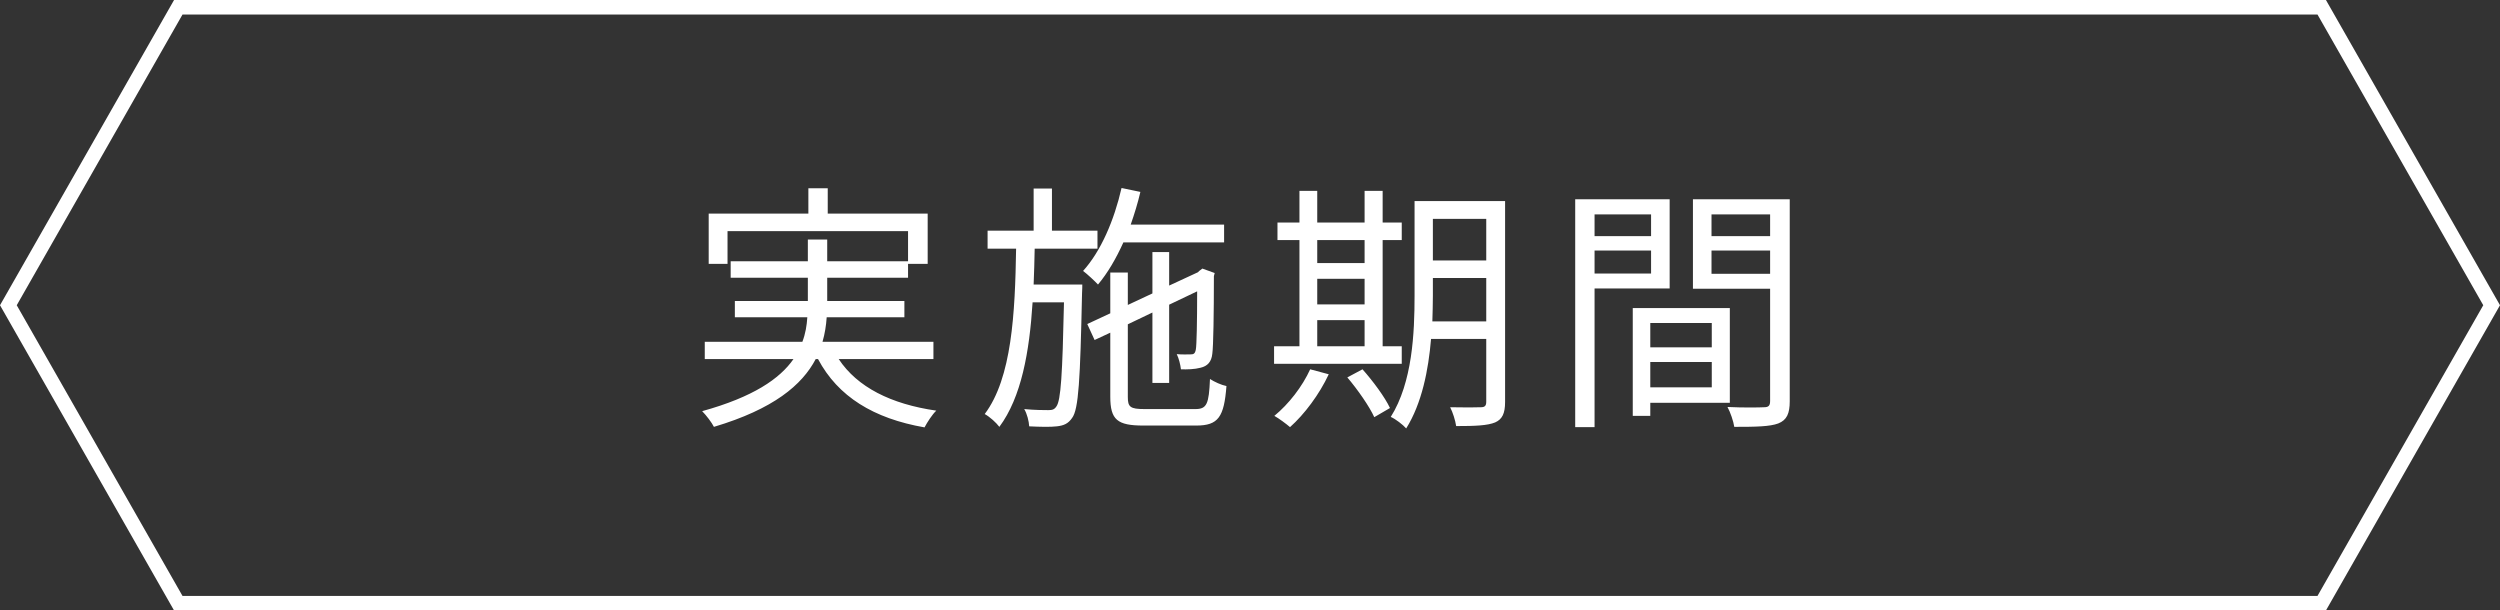
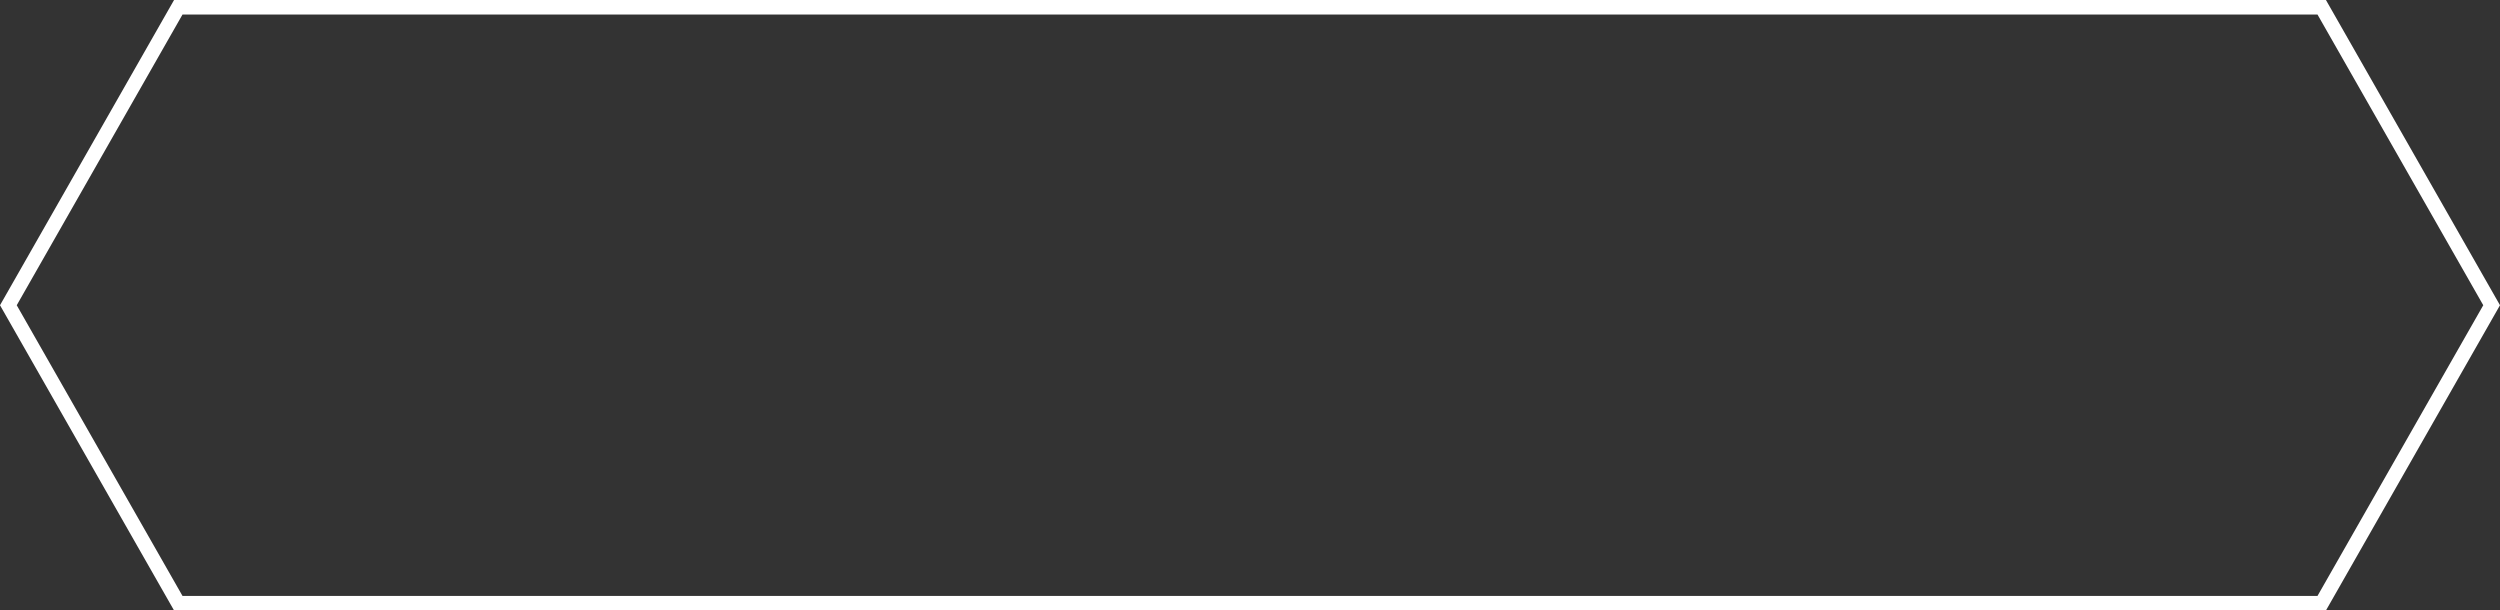
<svg xmlns="http://www.w3.org/2000/svg" width="172" height="42" viewBox="0 0 172 42" fill="none">
  <rect x="0" y="0" width="172" height="42" fill="#333333" stroke="none" />
-   <path d="M64.22 24.706H57.704C58.982 26.632 61.286 27.802 64.418 28.252C64.13 28.522 63.788 29.062 63.608 29.404C60.098 28.792 57.65 27.28 56.282 24.706H56.12C55.184 26.488 53.222 28.144 49.118 29.368C48.974 29.08 48.596 28.576 48.308 28.288C51.818 27.316 53.654 26.056 54.59 24.706H48.488V23.518H55.202C55.418 22.96 55.508 22.384 55.544 21.826H50.558V20.71H55.58V19.108H50.27V17.974H55.58V16.48H56.912V17.974H62.474V15.904H50.054V18.154H48.758V14.698H55.616V12.952H56.948V14.698H63.824V18.154H62.474V19.108H56.912V20.71H62.222V21.826H56.876C56.84 22.384 56.75 22.96 56.588 23.518H64.22V24.706ZM71.114 19.576H74.462C74.462 19.576 74.462 20.008 74.444 20.188C74.318 26.146 74.21 28.162 73.76 28.756C73.49 29.152 73.184 29.278 72.716 29.332C72.284 29.386 71.546 29.368 70.808 29.332C70.79 28.99 70.664 28.468 70.466 28.144C71.204 28.216 71.87 28.216 72.122 28.216C72.392 28.216 72.536 28.18 72.68 27.964C72.986 27.55 73.094 25.804 73.202 20.8H71.042C70.826 24.22 70.268 27.334 68.756 29.368C68.54 29.08 68.108 28.684 67.748 28.486C69.62 26.002 69.836 21.538 69.908 17.11H67.946V15.868H71.114V12.97H72.374V15.868H75.506V17.11H71.186C71.168 17.938 71.15 18.766 71.114 19.576ZM84.218 16.678H77.288C76.784 17.794 76.208 18.784 75.542 19.576C75.326 19.342 74.804 18.856 74.516 18.64C75.74 17.29 76.658 15.148 77.162 12.934L78.458 13.204C78.278 13.978 78.044 14.734 77.792 15.454H84.218V16.678ZM78.746 28.144H82.238C83.03 28.144 83.174 27.802 83.246 26.074C83.552 26.272 84.02 26.488 84.38 26.56C84.218 28.684 83.822 29.278 82.31 29.278H78.656C76.874 29.278 76.388 28.882 76.388 27.298V22.888L75.308 23.392L74.804 22.294L76.388 21.556V18.748H77.594V20.98L79.286 20.188V17.344H80.438V19.648L82.418 18.73L82.508 18.64L82.724 18.478L83.57 18.784L83.516 19C83.516 21.556 83.48 23.824 83.408 24.328C83.354 24.904 83.066 25.192 82.598 25.3C82.202 25.408 81.662 25.426 81.248 25.408C81.212 25.084 81.104 24.652 80.96 24.364C81.302 24.4 81.752 24.382 81.896 24.382C82.112 24.382 82.22 24.346 82.274 24.04C82.328 23.77 82.364 22.186 82.364 20.044L80.438 20.962V26.344H79.286V21.502L77.594 22.312V27.316C77.594 28 77.756 28.144 78.746 28.144ZM90.626 22.024V23.824H93.884V22.024H90.626ZM93.884 16.516H90.626V18.1H93.884V16.516ZM90.626 19.18V20.944H93.884V19.18H90.626ZM96.44 23.824V25.03H87.656V23.824H89.402V16.516H87.89V15.31H89.402V13.132H90.626V15.31H93.884V13.132H95.126V15.31H96.44V16.516H95.126V23.824H96.44ZM90.14 25.408L91.418 25.75C90.77 27.136 89.744 28.504 88.754 29.386C88.502 29.17 87.998 28.792 87.674 28.612C88.664 27.802 89.6 26.596 90.14 25.408ZM92.696 25.966L93.74 25.408C94.46 26.218 95.288 27.334 95.63 28.072L94.55 28.702C94.226 27.982 93.416 26.812 92.696 25.966ZM98.546 22.114H102.254V19.126H98.582V20.332C98.582 20.89 98.564 21.502 98.546 22.114ZM102.254 15.058H98.582V17.92H102.254V15.058ZM103.55 13.834V27.658C103.55 28.45 103.352 28.846 102.866 29.062C102.344 29.278 101.516 29.314 100.184 29.314C100.13 28.936 99.95 28.36 99.77 28.018C100.724 28.036 101.624 28.036 101.876 28.018C102.146 28.018 102.254 27.928 102.254 27.64V23.32H98.456C98.276 25.462 97.826 27.748 96.746 29.476C96.53 29.224 95.99 28.81 95.684 28.684C97.178 26.308 97.322 22.906 97.322 20.332V13.834H103.55ZM113.594 14.752H109.706V16.246H113.594V14.752ZM109.706 18.82H113.594V17.236H109.706V18.82ZM114.872 19.846H109.706V29.386H108.374V13.708H114.872V19.846ZM117.77 22.222H113.54V23.896H117.77V22.222ZM113.54 26.65H117.77V24.904H113.54V26.65ZM119.012 27.712H113.54V28.612H112.334V21.196H119.012V27.712ZM117.752 18.838H121.784V17.236H117.752V18.838ZM121.784 14.752H117.752V16.246H121.784V14.752ZM123.134 13.708V27.604C123.134 28.45 122.936 28.9 122.342 29.134C121.766 29.35 120.812 29.368 119.318 29.368C119.264 28.99 119.048 28.36 118.85 28C119.948 28.054 121.046 28.036 121.37 28.018C121.676 28.018 121.784 27.91 121.784 27.586V19.864H116.474V13.708H123.134Z" fill="white" />
  <path d="M0.576 21L12.266 0.5H159.734L171.424 21L159.734 41.5H12.266L0.576 21Z" stroke="white" />
</svg>